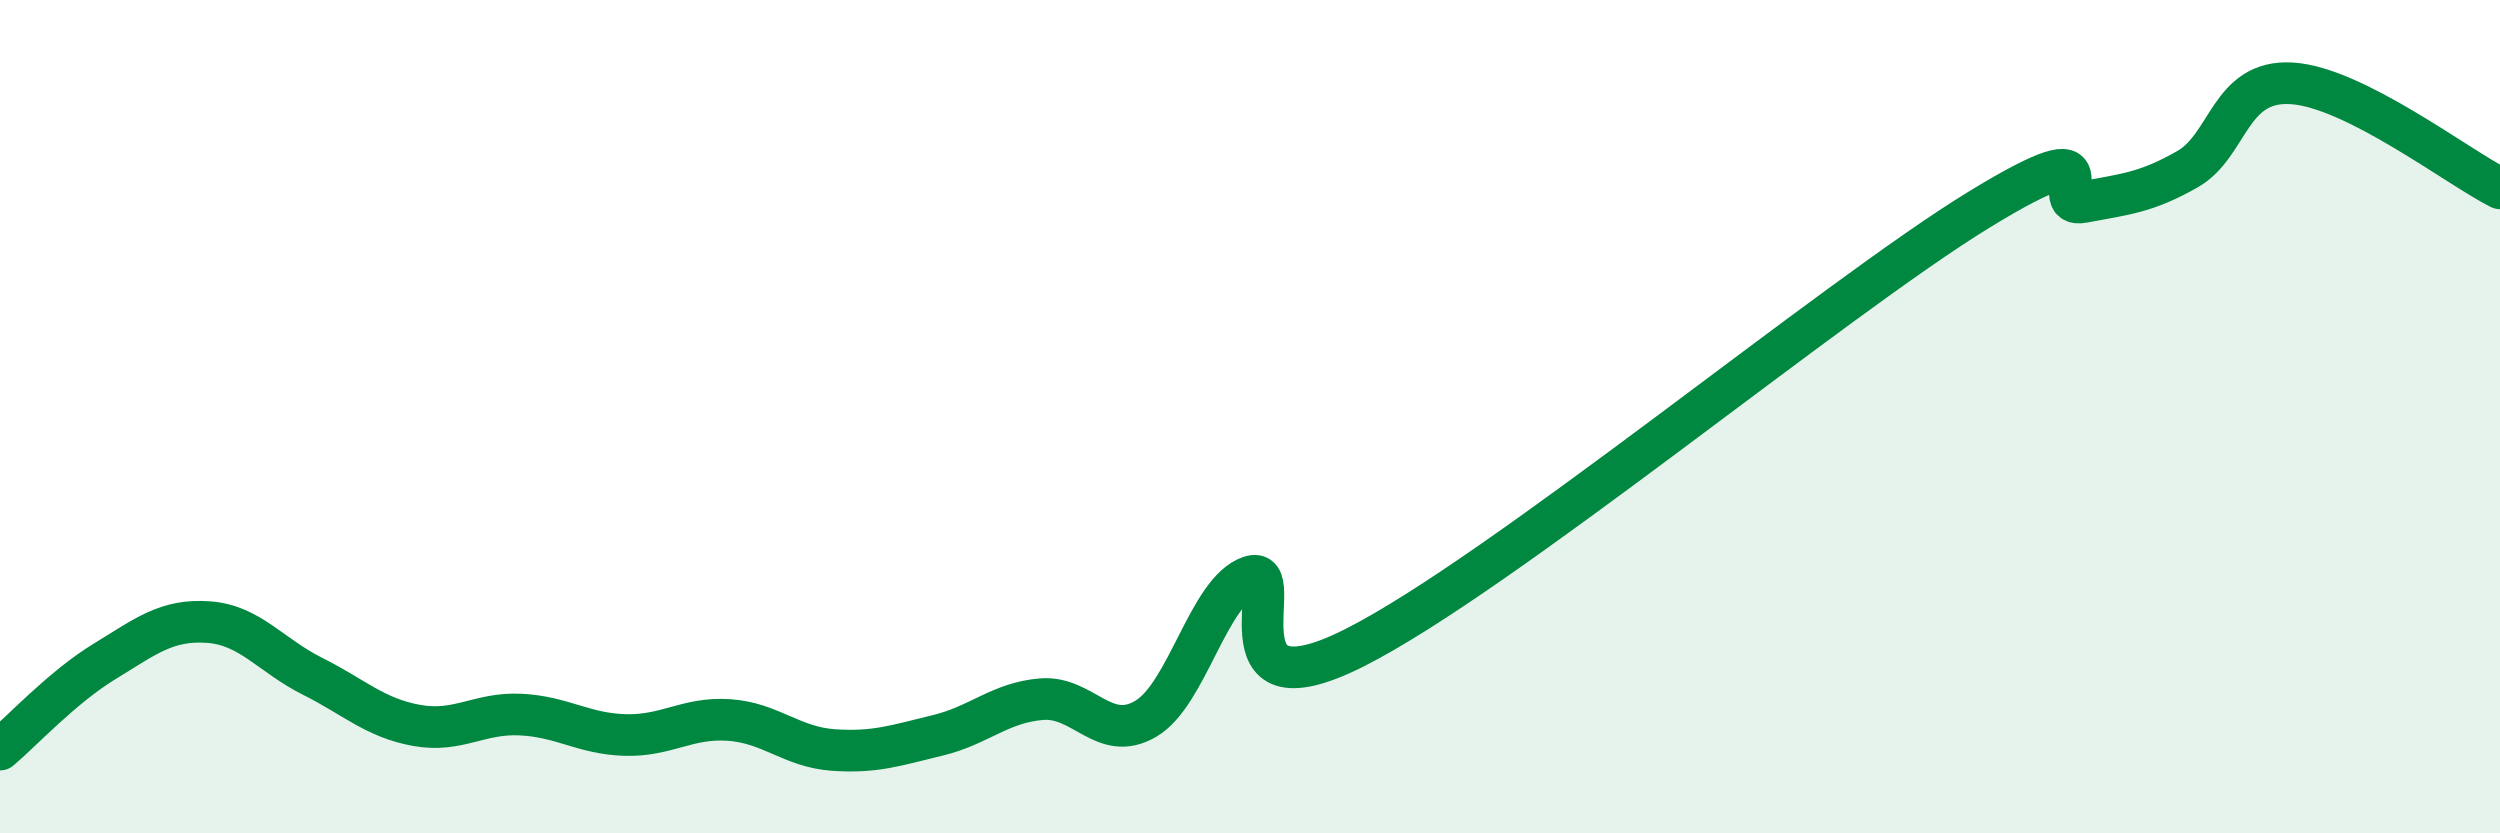
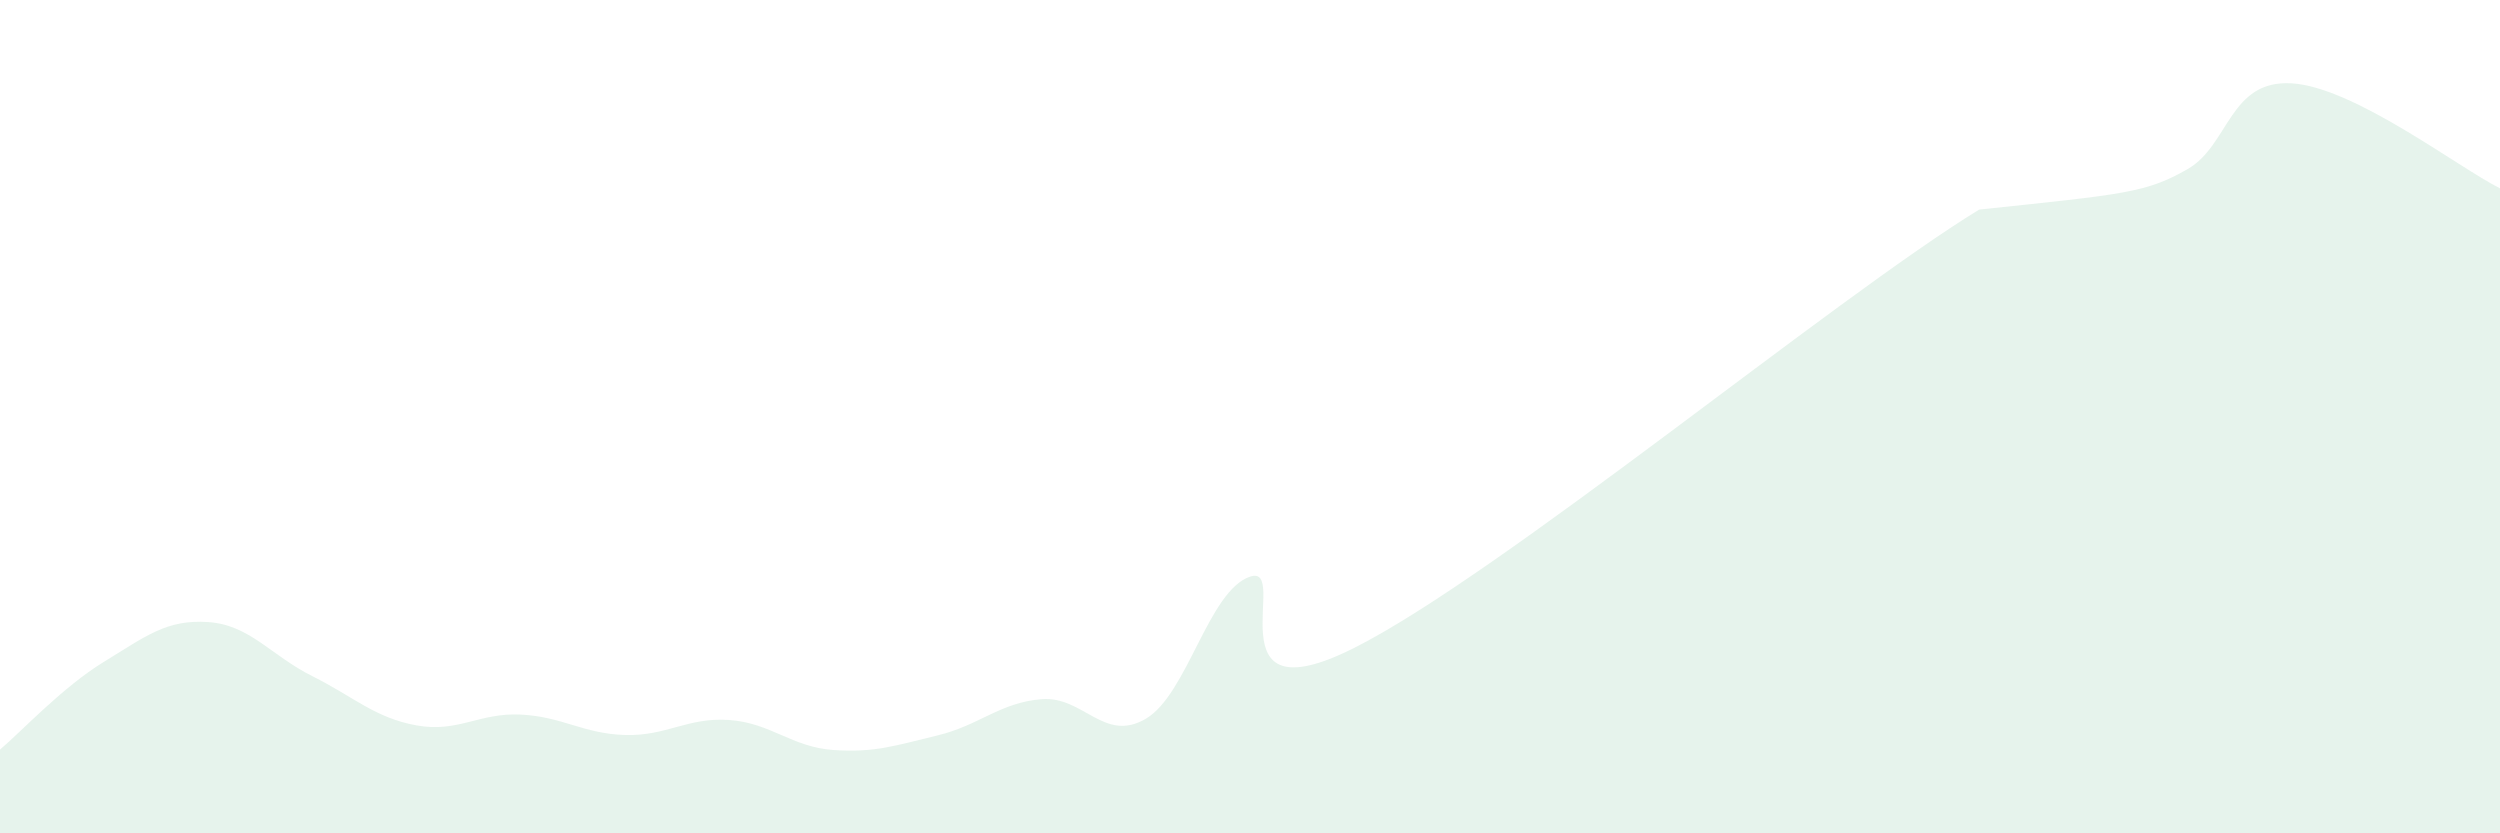
<svg xmlns="http://www.w3.org/2000/svg" width="60" height="20" viewBox="0 0 60 20">
-   <path d="M 0,17.99 C 0.5,17.57 1.5,16.49 2.5,15.88 C 3.5,15.27 4,14.86 5,14.93 C 6,15 6.5,15.73 7.5,16.23 C 8.5,16.73 9,17.23 10,17.41 C 11,17.59 11.5,17.1 12.5,17.15 C 13.5,17.2 14,17.61 15,17.64 C 16,17.67 16.5,17.21 17.5,17.28 C 18.5,17.35 19,17.93 20,18 C 21,18.07 21.5,17.89 22.5,17.65 C 23.5,17.41 24,16.86 25,16.78 C 26,16.7 26.5,17.84 27.5,17.25 C 28.5,16.66 29,14.18 30,13.84 C 31,13.5 29,17.31 32.5,15.55 C 36,13.79 44,7.17 47.5,5.03 C 51,2.89 49,5.04 50,4.85 C 51,4.66 51.5,4.63 52.5,4.06 C 53.5,3.49 53.5,1.91 55,2 C 56.5,2.09 59,4.02 60,4.52L60 20L0 20Z" fill="#008740" opacity="0.1" stroke-linecap="round" stroke-linejoin="round" />
-   <path d="M 0,17.99 C 0.5,17.57 1.5,16.49 2.5,15.88 C 3.5,15.27 4,14.86 5,14.93 C 6,15 6.5,15.73 7.5,16.23 C 8.5,16.73 9,17.23 10,17.41 C 11,17.59 11.5,17.1 12.5,17.15 C 13.5,17.2 14,17.61 15,17.64 C 16,17.67 16.5,17.21 17.5,17.28 C 18.5,17.35 19,17.93 20,18 C 21,18.07 21.5,17.89 22.5,17.65 C 23.5,17.41 24,16.86 25,16.78 C 26,16.7 26.5,17.84 27.5,17.25 C 28.5,16.66 29,14.18 30,13.84 C 31,13.5 29,17.31 32.5,15.55 C 36,13.79 44,7.17 47.5,5.03 C 51,2.89 49,5.04 50,4.85 C 51,4.66 51.5,4.63 52.5,4.06 C 53.5,3.49 53.5,1.91 55,2 C 56.5,2.09 59,4.02 60,4.52" stroke="#008740" stroke-width="1" fill="none" stroke-linecap="round" stroke-linejoin="round" />
+   <path d="M 0,17.99 C 0.5,17.57 1.5,16.49 2.5,15.88 C 3.5,15.27 4,14.86 5,14.93 C 6,15 6.5,15.73 7.5,16.23 C 8.5,16.73 9,17.23 10,17.41 C 11,17.59 11.5,17.1 12.5,17.15 C 13.5,17.2 14,17.61 15,17.64 C 16,17.67 16.5,17.21 17.5,17.28 C 18.5,17.35 19,17.93 20,18 C 21,18.07 21.5,17.89 22.5,17.65 C 23.5,17.41 24,16.86 25,16.78 C 26,16.7 26.5,17.84 27.5,17.25 C 28.5,16.66 29,14.18 30,13.84 C 31,13.5 29,17.31 32.5,15.55 C 36,13.79 44,7.17 47.5,5.03 C 51,4.66 51.5,4.63 52.5,4.06 C 53.5,3.49 53.5,1.91 55,2 C 56.5,2.09 59,4.02 60,4.52L60 20L0 20Z" fill="#008740" opacity="0.1" stroke-linecap="round" stroke-linejoin="round" />
</svg>